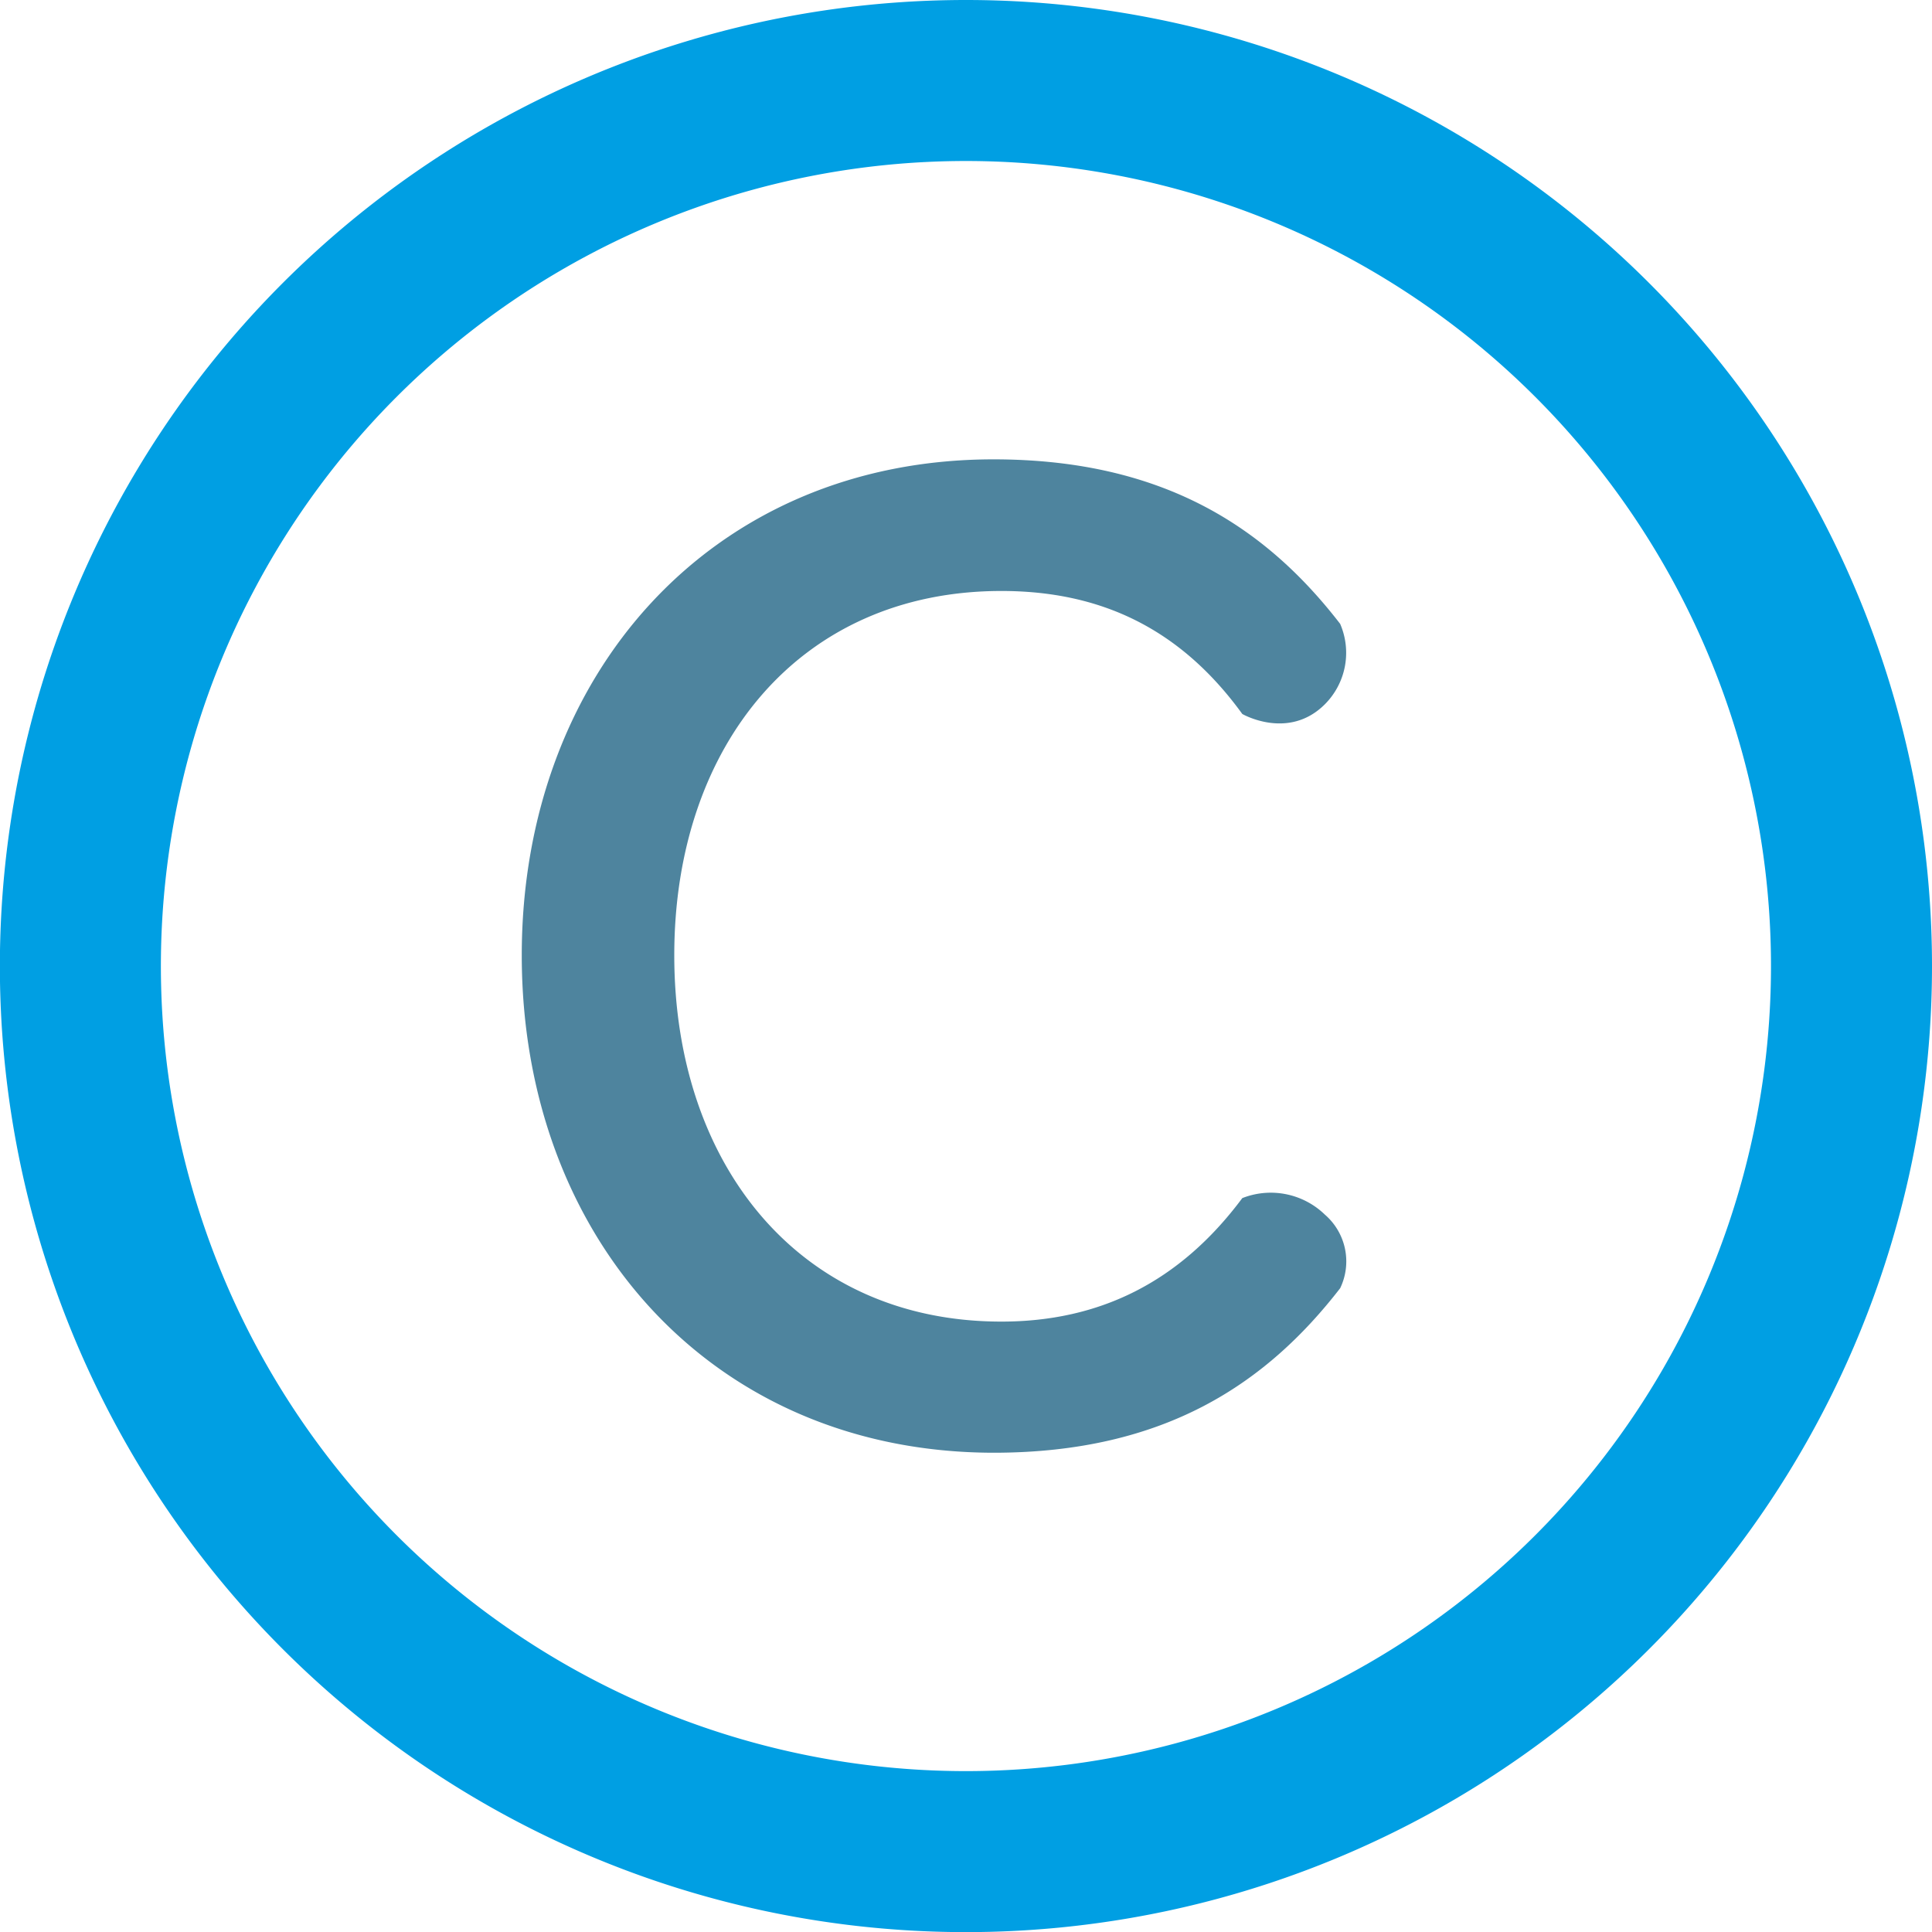
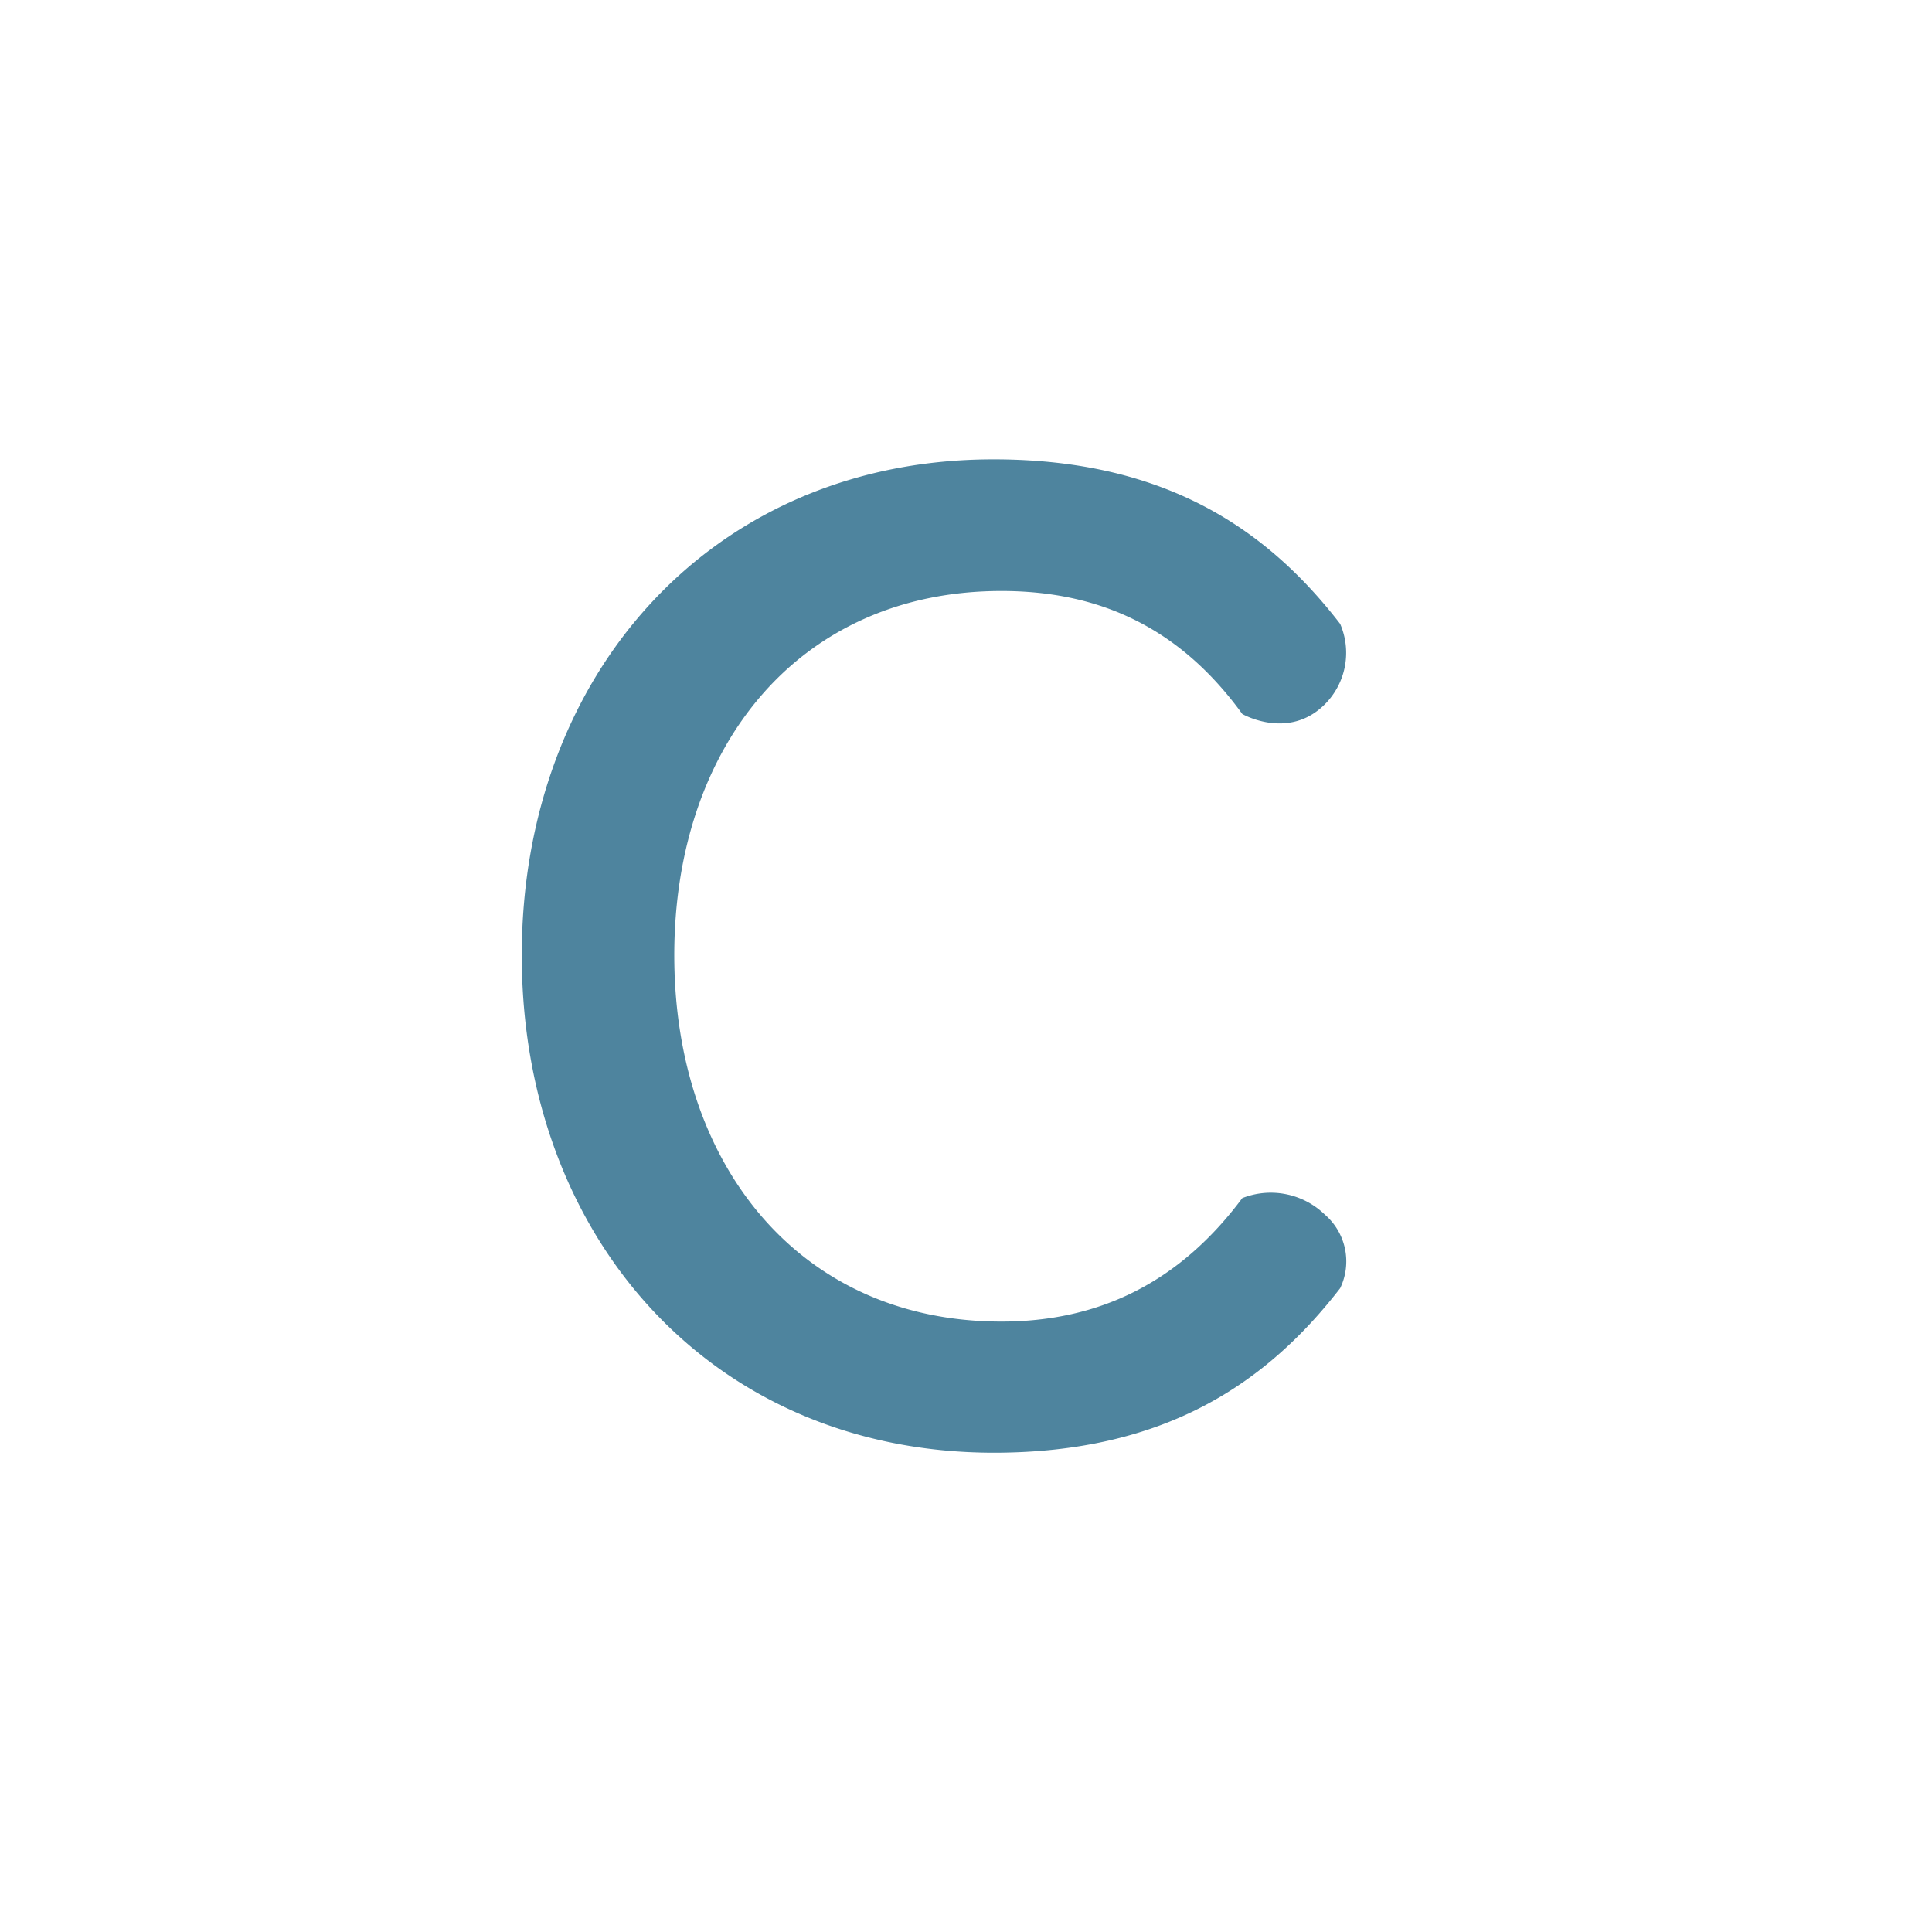
<svg xmlns="http://www.w3.org/2000/svg" viewBox="0 0 159.11 159.11">
  <defs>
    <style>.cls-1{fill:#009fe3;}.cls-2{fill:#4e849e;}</style>
  </defs>
  <title>copyright</title>
  <g id="Layer_11" data-name="Layer 11">
-     <path class="cls-1" d="M135.58,48.33a79.56,79.56,0,1,0,79.56,79.56A79.56,79.56,0,0,0,135.58,48.33Zm0,145.86a66.3,66.3,0,1,1,66.3-66.3A66.3,66.3,0,0,1,135.58,194.19Z" transform="translate(-56.03 -48.33)" />
    <path class="cls-2" d="M137.85,86.16c14.2,0,22.58,5.81,28.55,13.55a6,6,0,0,1-1.26,6.62c-3,3-6.8.8-6.8.8C153.17,100,146.56,97,138.5,97c-16.62,0-26.94,12.74-26.94,30s10.32,30.17,26.94,30.17c8.06,0,14.67-3.23,19.84-10.17a6.4,6.4,0,0,1,6.8,1.36,5.09,5.09,0,0,1,1.26,6.06c-6,7.75-14.35,13.55-28.55,13.55C114.62,167.94,99,150.2,99,127,99,103.91,114.62,86.16,137.85,86.16Z" transform="translate(-56.03 -48.33)" />
  </g>
</svg>